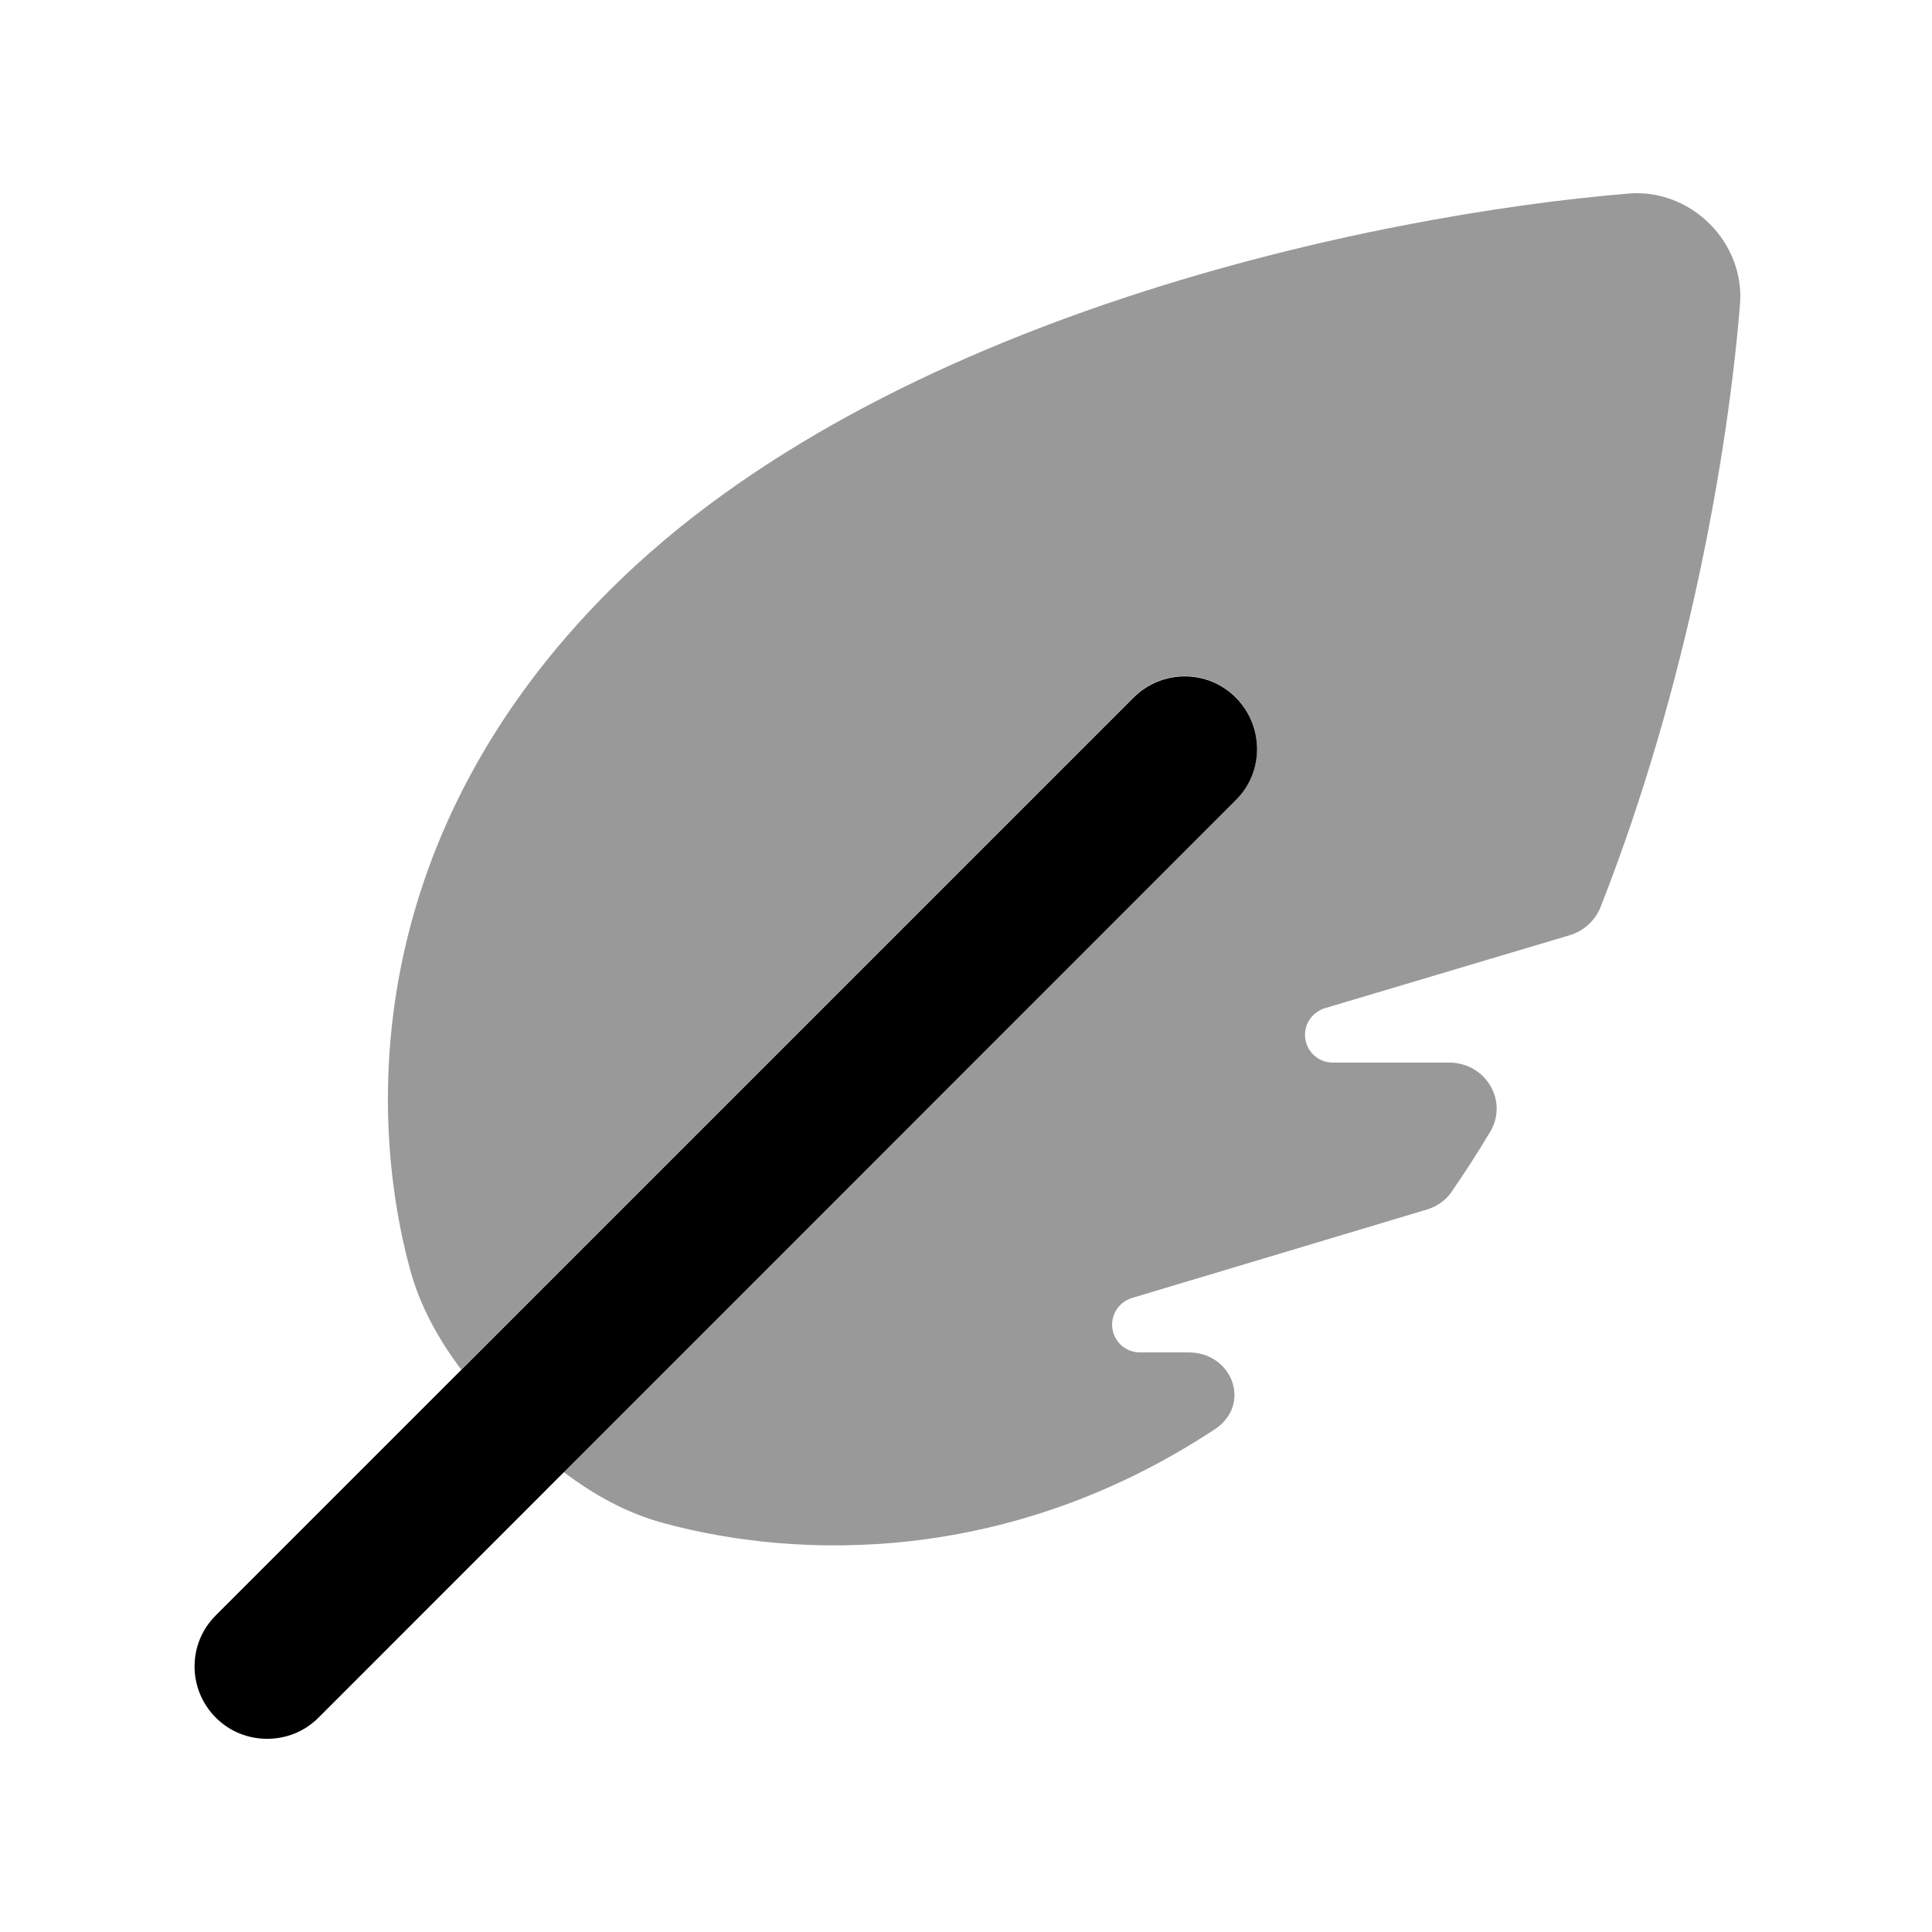
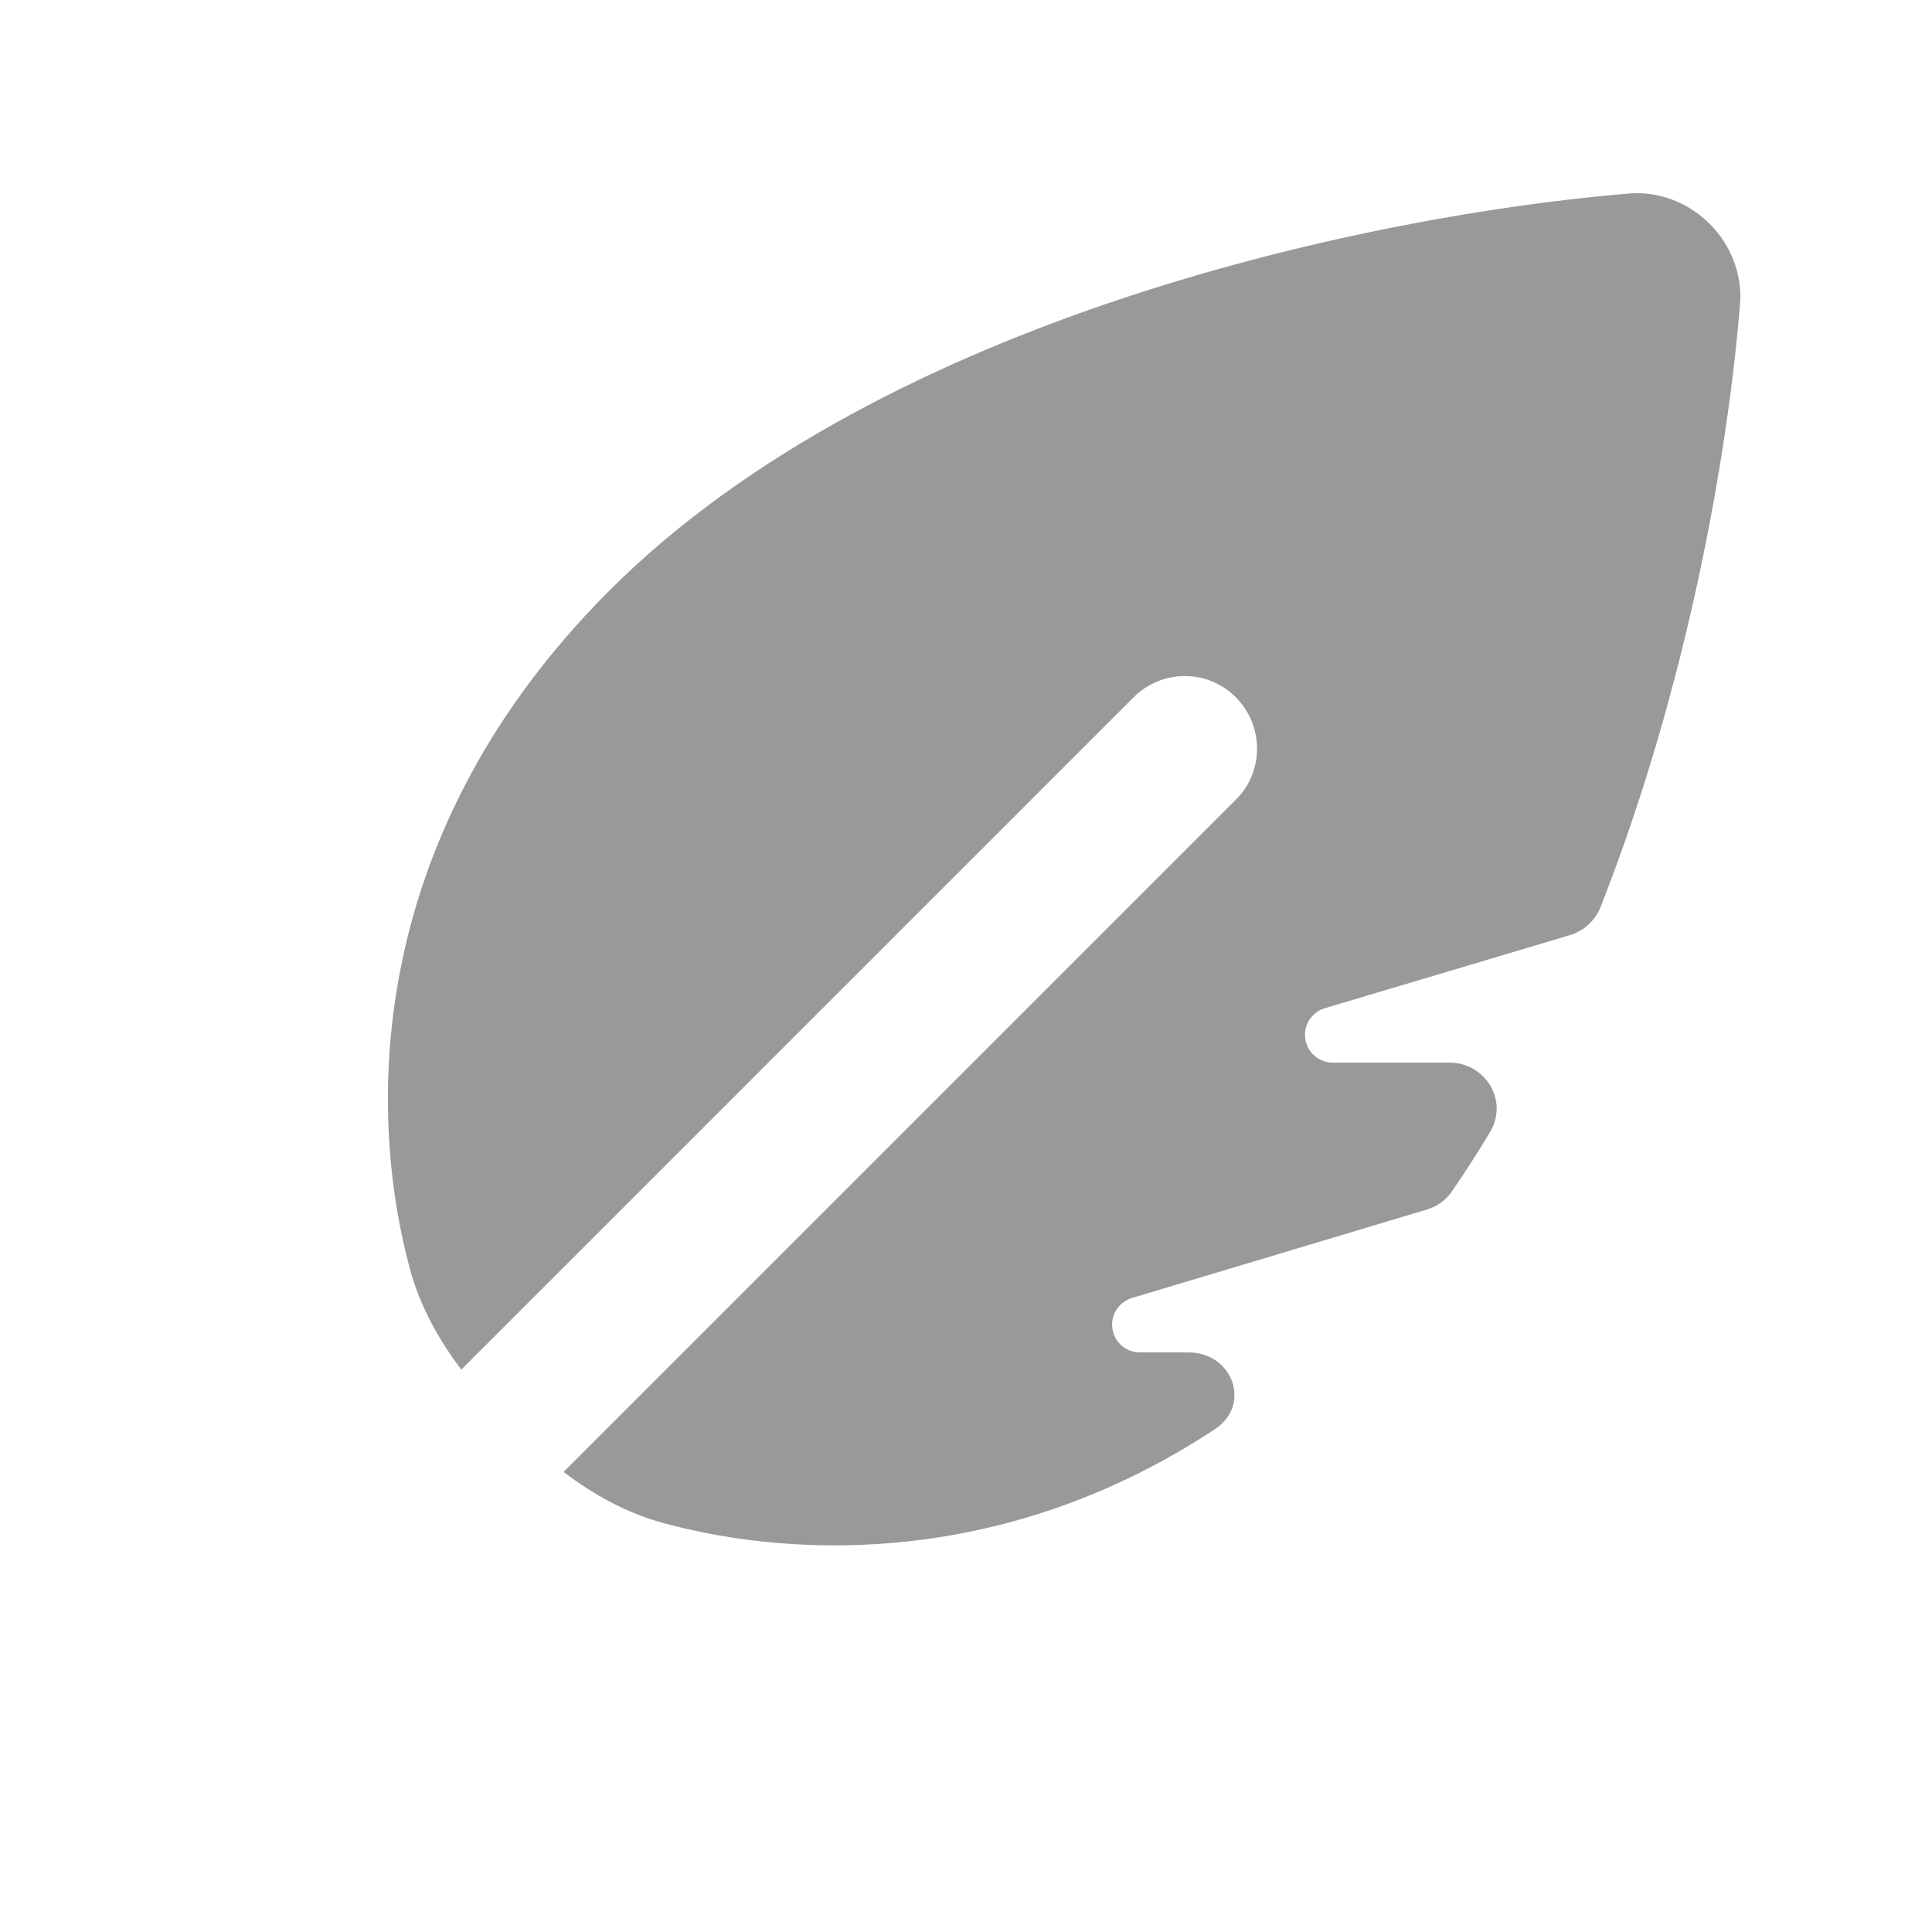
<svg xmlns="http://www.w3.org/2000/svg" viewBox="0 0 640 640">
  <path opacity=".4" fill="currentColor" d="M135.8 420.4C139.1 432.6 145.2 443.6 152.8 453.7C227 379.5 301.3 305.2 375.5 231C384.9 221.6 400.1 221.6 409.4 231C418.7 240.4 418.8 255.6 409.4 264.9C335.2 339.1 260.9 413.4 186.7 487.6C196.7 495.2 207.7 501.3 220 504.6C264.7 516.7 334.4 518.4 402.5 473.4C414.7 465.3 408.3 448 393.7 448L377.6 448C372.5 448 368.4 443.9 368.4 438.8C368.4 434.7 371.1 431.2 374.9 430L472.6 400.7C476 399.7 479 397.6 481 394.6C485.4 388.2 489.6 381.7 493.6 375C499.8 364.7 492.1 352 480.1 352L441.5 352C436.4 352 432.3 347.9 432.3 342.8C432.3 338.7 435 335.2 438.8 334L520 309.8C524.6 308.4 528.4 305 530.2 300.5C559.1 227 572.4 150.1 576.4 100.8C577.2 90.9 573.4 81.2 566.4 74.2C559.4 67.2 549.7 63.3 539.7 64.1C456 71 293 104.5 201.9 195.6C121.8 275.7 121.2 366.3 135.8 420.4z" />
-   <path fill="currentColor" d="M88.5 576C82.3 576 76.2 573.7 71.5 569C62.1 559.6 62.1 544.4 71.5 535.1L375.5 231.1C384.9 221.7 400.1 221.7 409.4 231.1C418.7 240.5 418.8 255.7 409.4 265L105.5 569C100.8 573.7 94.7 576 88.5 576z" />
</svg>